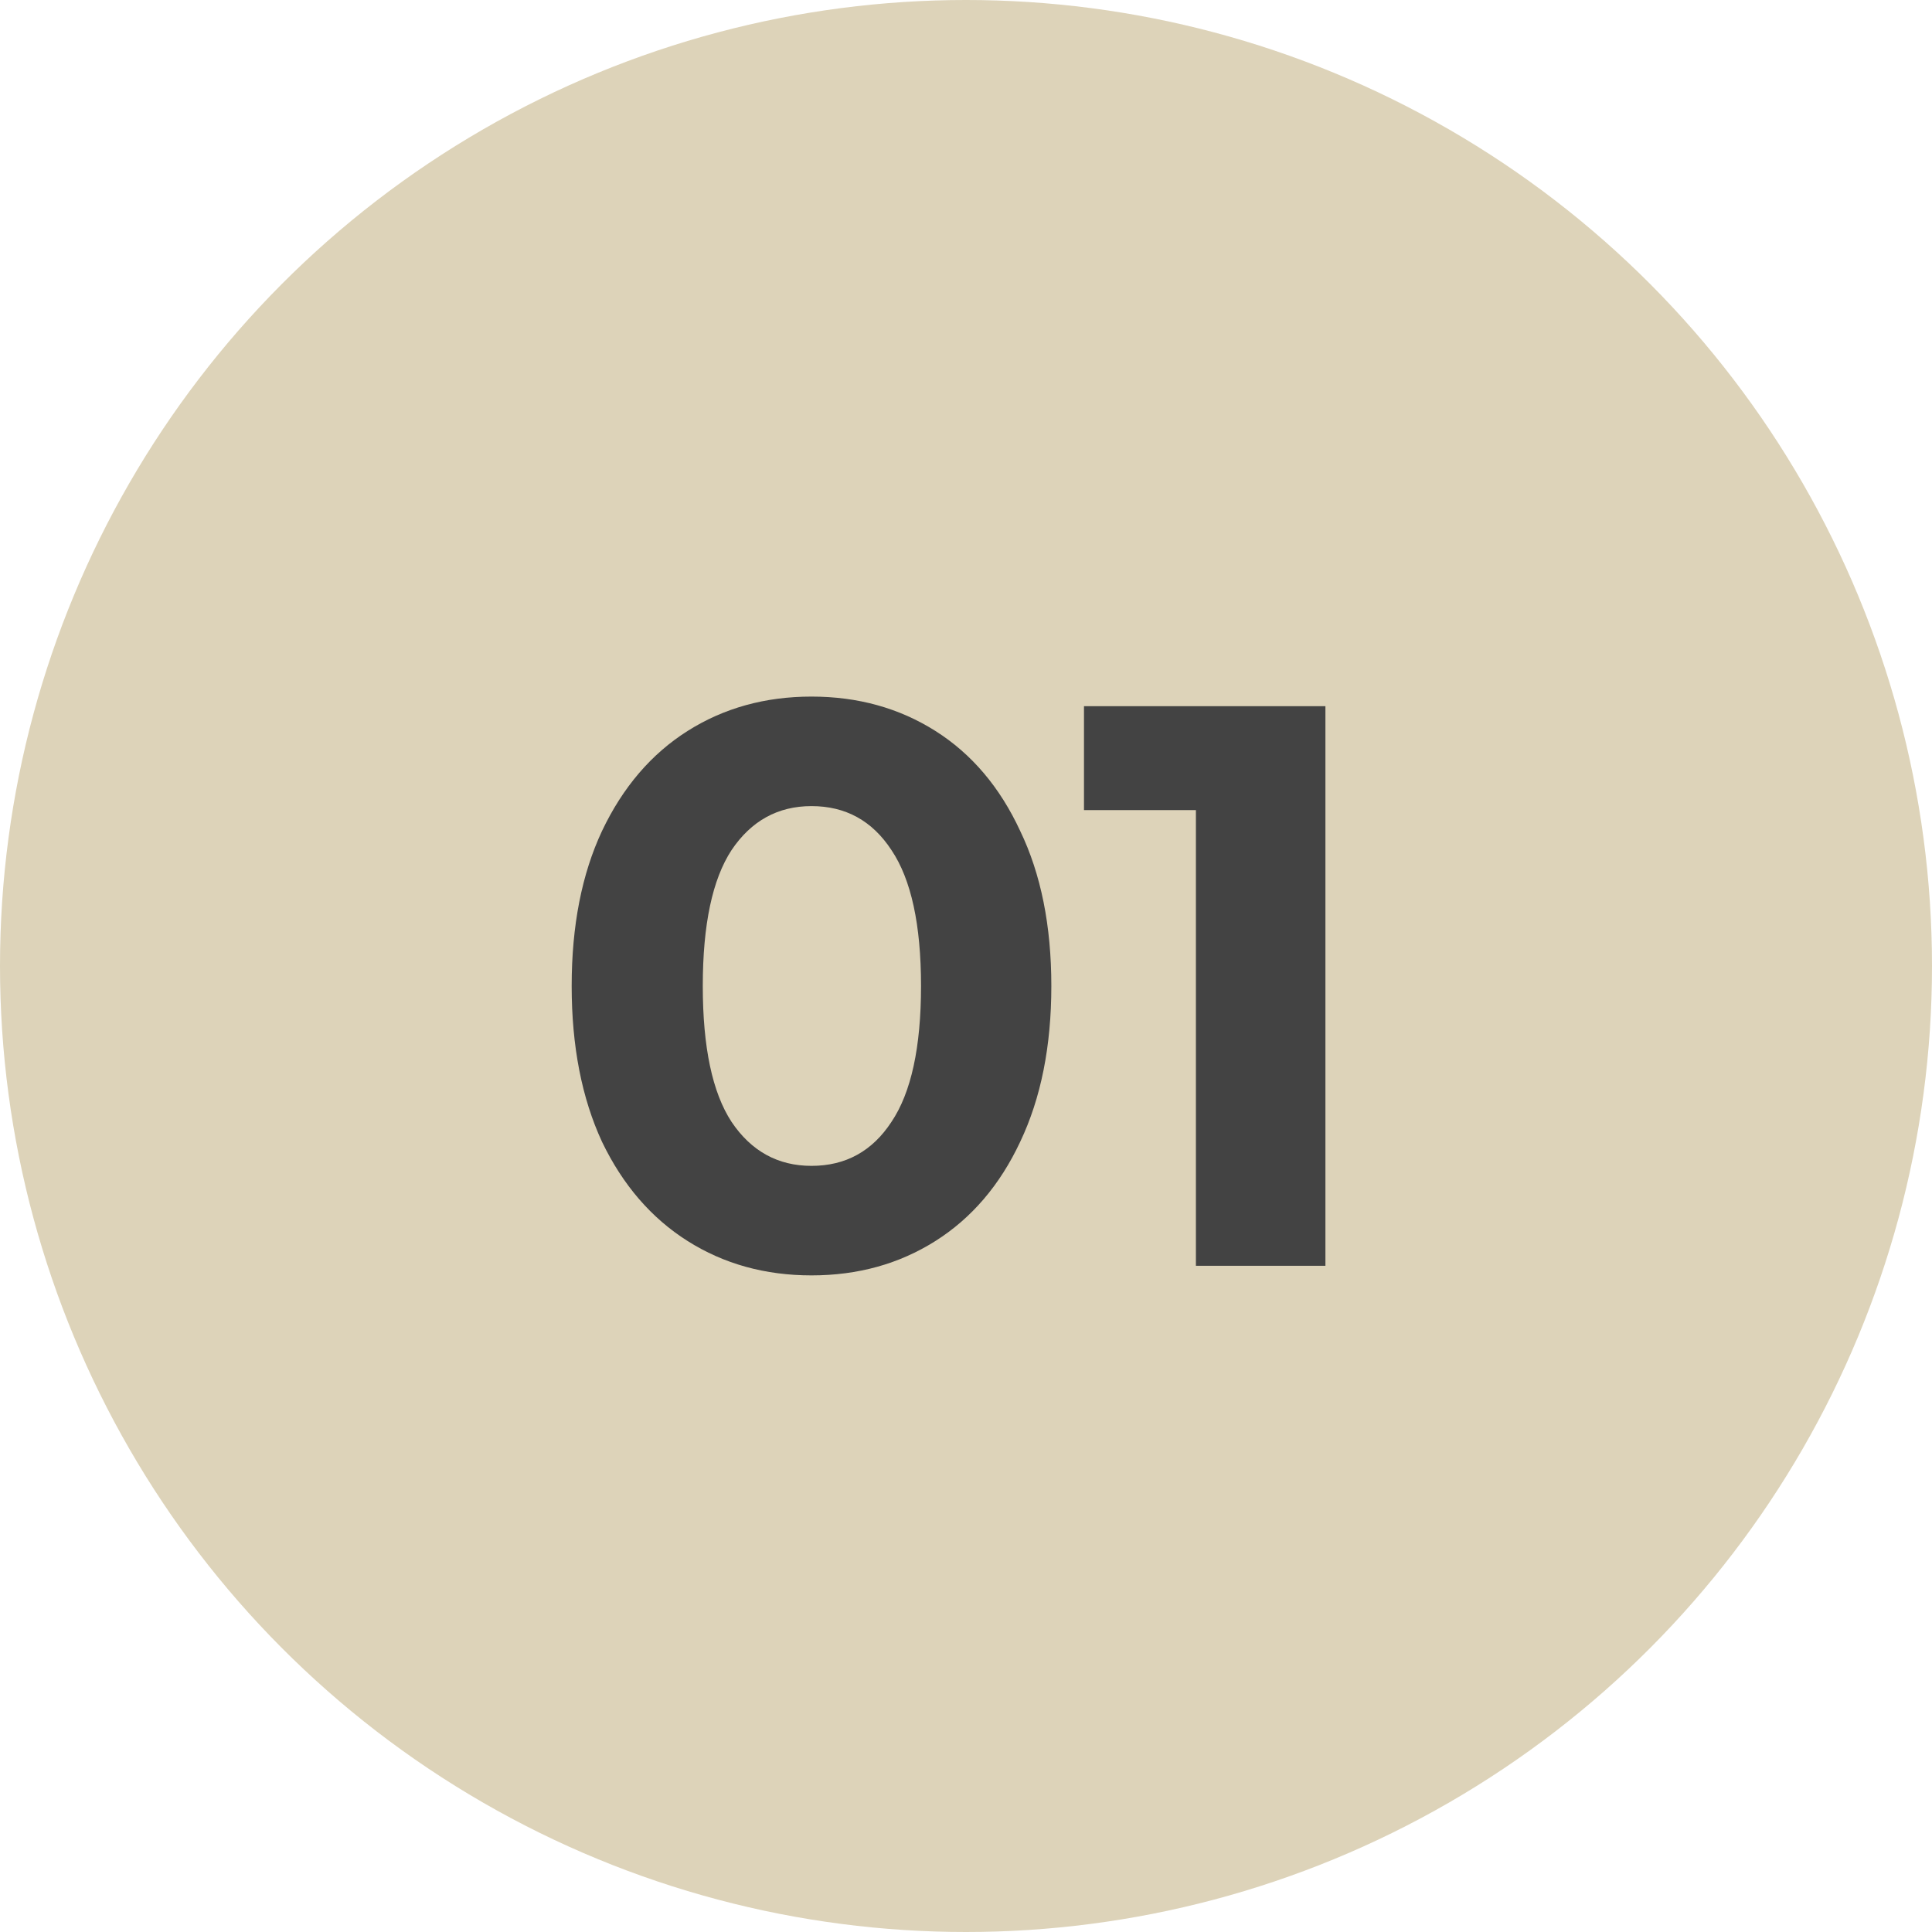
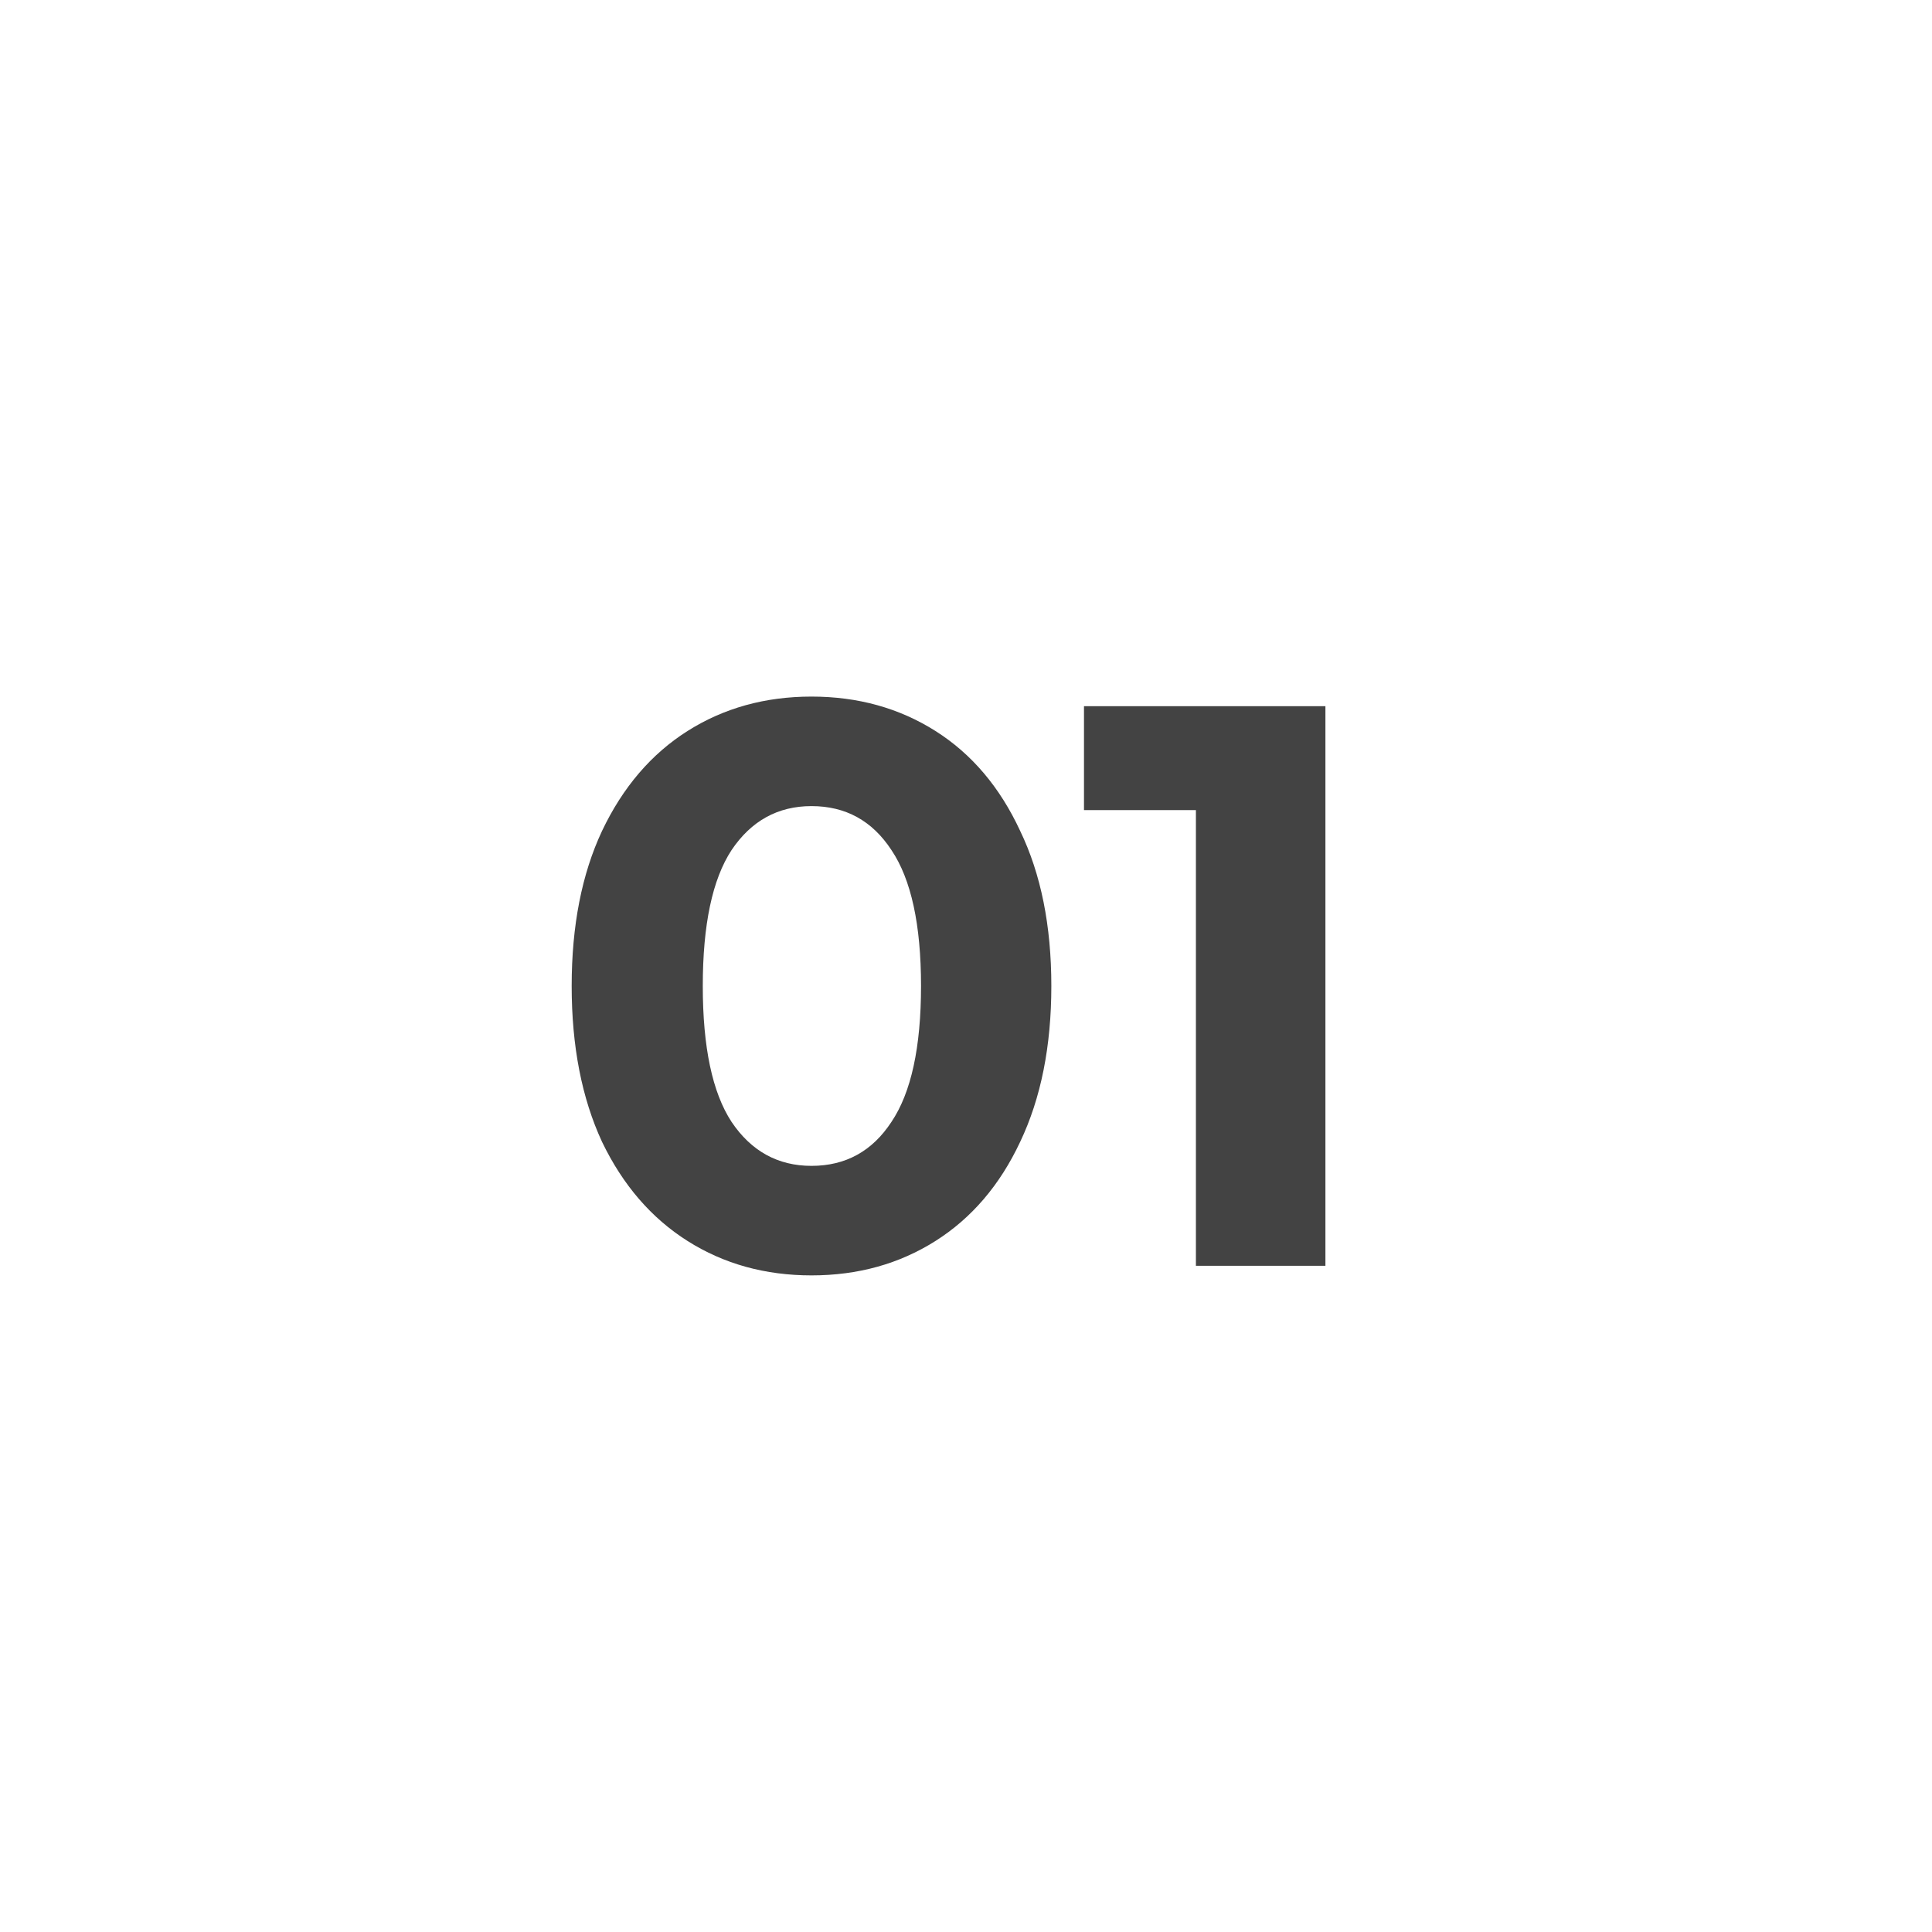
<svg xmlns="http://www.w3.org/2000/svg" width="29" height="29" viewBox="0 0 29 29" fill="none">
-   <circle cx="14.5" cy="14.5" r="14.5" fill="#DDD3B9" />
  <path d="M12.181 19.144C11.485 19.144 10.865 18.972 10.321 18.628C9.777 18.284 9.349 17.788 9.037 17.14C8.733 16.484 8.581 15.704 8.581 14.8C8.581 13.896 8.733 13.12 9.037 12.472C9.349 11.816 9.777 11.316 10.321 10.972C10.865 10.628 11.485 10.456 12.181 10.456C12.877 10.456 13.497 10.628 14.041 10.972C14.585 11.316 15.009 11.816 15.313 12.472C15.625 13.12 15.781 13.896 15.781 14.8C15.781 15.704 15.625 16.484 15.313 17.14C15.009 17.788 14.585 18.284 14.041 18.628C13.497 18.972 12.877 19.144 12.181 19.144ZM12.181 17.5C12.693 17.5 13.093 17.28 13.381 16.84C13.677 16.4 13.825 15.72 13.825 14.8C13.825 13.88 13.677 13.2 13.381 12.76C13.093 12.32 12.693 12.1 12.181 12.1C11.677 12.1 11.277 12.32 10.981 12.76C10.693 13.2 10.549 13.88 10.549 14.8C10.549 15.72 10.693 16.4 10.981 16.84C11.277 17.28 11.677 17.5 12.181 17.5ZM19.895 10.6V19H17.951V12.16H16.271V10.6H19.895Z" fill="#434343" />
</svg>